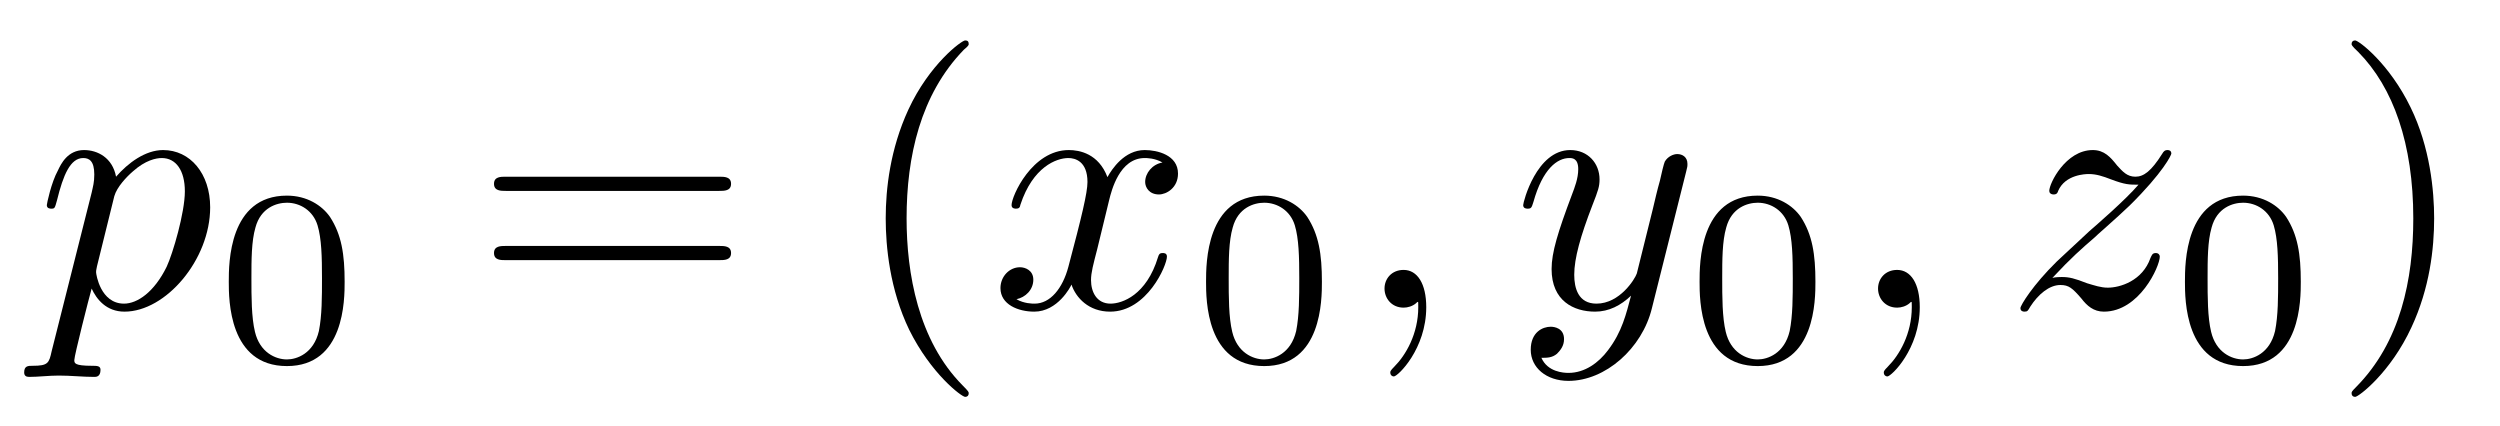
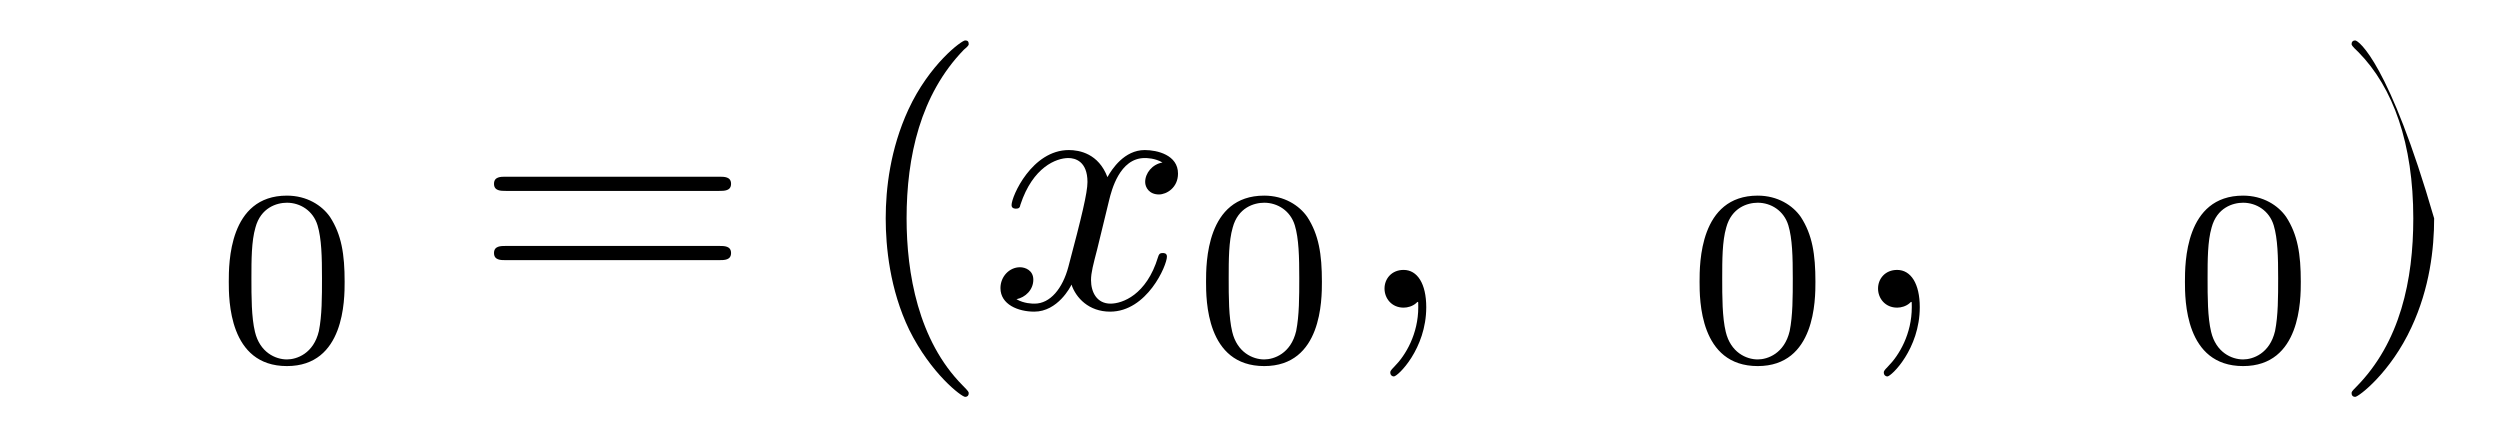
<svg xmlns="http://www.w3.org/2000/svg" xmlns:xlink="http://www.w3.org/1999/xlink" width="88pt" height="15pt" viewBox="0 0 88 15" version="1.1">
  <defs>
    <g>
      <symbol overflow="visible" id="glyph0-0">
-         <path style="stroke:none;" d="" />
-       </symbol>
+         </symbol>
      <symbol overflow="visible" id="glyph0-1">
-         <path style="stroke:none;" d="M 0.562 1.531 C 0.469 1.953 0.438 2.047 -0.109 2.047 C -0.266 2.047 -0.406 2.047 -0.406 2.281 C -0.406 2.391 -0.344 2.438 -0.234 2.438 C 0.094 2.438 0.469 2.391 0.812 2.391 C 1.234 2.391 1.656 2.438 2.062 2.438 C 2.125 2.438 2.281 2.438 2.281 2.188 C 2.281 2.047 2.156 2.047 1.984 2.047 C 1.359 2.047 1.359 1.953 1.359 1.844 C 1.359 1.688 1.875 -0.344 1.969 -0.672 C 2.141 -0.297 2.484 0.141 3.125 0.141 C 4.578 0.141 6.141 -1.688 6.141 -3.531 C 6.141 -4.719 5.438 -5.547 4.484 -5.547 C 3.859 -5.547 3.25 -5.094 2.828 -4.609 C 2.703 -5.281 2.172 -5.547 1.703 -5.547 C 1.125 -5.547 0.891 -5.062 0.781 -4.828 C 0.547 -4.406 0.391 -3.656 0.391 -3.609 C 0.391 -3.484 0.516 -3.484 0.547 -3.484 C 0.672 -3.484 0.672 -3.5 0.75 -3.781 C 0.969 -4.672 1.219 -5.266 1.672 -5.266 C 1.875 -5.266 2.062 -5.172 2.062 -4.688 C 2.062 -4.406 2.016 -4.266 1.969 -4.047 Z M 2.766 -3.922 C 2.859 -4.25 3.203 -4.609 3.422 -4.797 C 3.859 -5.188 4.234 -5.266 4.438 -5.266 C 4.938 -5.266 5.25 -4.828 5.25 -4.094 C 5.25 -3.344 4.828 -1.906 4.609 -1.438 C 4.172 -0.547 3.578 -0.141 3.109 -0.141 C 2.281 -0.141 2.125 -1.172 2.125 -1.25 C 2.125 -1.281 2.125 -1.312 2.156 -1.453 Z M 2.766 -3.922 " />
-       </symbol>
+         </symbol>
      <symbol overflow="visible" id="glyph0-2">
        <path style="stroke:none;" d="M 4.188 -3.797 C 4.266 -4.109 4.547 -5.266 5.438 -5.266 C 5.5 -5.266 5.797 -5.266 6.062 -5.109 C 5.703 -5.047 5.453 -4.734 5.453 -4.422 C 5.453 -4.234 5.594 -3.984 5.938 -3.984 C 6.203 -3.984 6.609 -4.219 6.609 -4.719 C 6.609 -5.375 5.875 -5.547 5.438 -5.547 C 4.719 -5.547 4.281 -4.875 4.125 -4.594 C 3.812 -5.422 3.141 -5.547 2.766 -5.547 C 1.469 -5.547 0.75 -3.922 0.75 -3.609 C 0.75 -3.484 0.875 -3.484 0.906 -3.484 C 1 -3.484 1.047 -3.516 1.062 -3.625 C 1.5 -4.953 2.328 -5.266 2.75 -5.266 C 2.984 -5.266 3.422 -5.156 3.422 -4.422 C 3.422 -4.047 3.219 -3.203 2.75 -1.438 C 2.547 -0.672 2.109 -0.141 1.562 -0.141 C 1.484 -0.141 1.188 -0.141 0.922 -0.297 C 1.234 -0.359 1.516 -0.625 1.516 -0.984 C 1.516 -1.312 1.234 -1.422 1.047 -1.422 C 0.672 -1.422 0.359 -1.094 0.359 -0.688 C 0.359 -0.109 0.984 0.141 1.547 0.141 C 2.375 0.141 2.828 -0.734 2.859 -0.812 C 3.016 -0.344 3.469 0.141 4.219 0.141 C 5.516 0.141 6.219 -1.484 6.219 -1.797 C 6.219 -1.922 6.109 -1.922 6.078 -1.922 C 5.953 -1.922 5.938 -1.875 5.906 -1.781 C 5.5 -0.438 4.641 -0.141 4.234 -0.141 C 3.75 -0.141 3.547 -0.547 3.547 -0.969 C 3.547 -1.234 3.625 -1.516 3.766 -2.062 Z M 4.188 -3.797 " />
      </symbol>
      <symbol overflow="visible" id="glyph0-3">
        <path style="stroke:none;" d="M 2.547 -0.016 C 2.547 -0.844 2.234 -1.328 1.75 -1.328 C 1.328 -1.328 1.078 -1.016 1.078 -0.672 C 1.078 -0.328 1.328 0 1.75 0 C 1.891 0 2.062 -0.047 2.188 -0.156 C 2.219 -0.188 2.234 -0.203 2.25 -0.203 C 2.266 -0.203 2.266 -0.188 2.266 -0.016 C 2.266 0.922 1.828 1.672 1.422 2.078 C 1.281 2.219 1.281 2.25 1.281 2.281 C 1.281 2.375 1.344 2.422 1.406 2.422 C 1.547 2.422 2.547 1.453 2.547 -0.016 Z M 2.547 -0.016 " />
      </symbol>
      <symbol overflow="visible" id="glyph0-4">
-         <path style="stroke:none;" d="M 6.094 -4.781 C 6.141 -4.953 6.141 -4.984 6.141 -5.062 C 6.141 -5.297 5.969 -5.406 5.781 -5.406 C 5.656 -5.406 5.453 -5.328 5.344 -5.141 C 5.312 -5.078 5.219 -4.688 5.172 -4.469 C 5.078 -4.141 5 -3.797 4.922 -3.469 L 4.359 -1.203 C 4.297 -1.016 3.766 -0.141 2.938 -0.141 C 2.297 -0.141 2.156 -0.688 2.156 -1.156 C 2.156 -1.734 2.375 -2.516 2.797 -3.609 C 3 -4.125 3.047 -4.266 3.047 -4.516 C 3.047 -5.078 2.641 -5.547 2.016 -5.547 C 0.828 -5.547 0.359 -3.719 0.359 -3.609 C 0.359 -3.484 0.484 -3.484 0.516 -3.484 C 0.641 -3.484 0.656 -3.516 0.719 -3.719 C 1.047 -4.891 1.562 -5.266 1.984 -5.266 C 2.078 -5.266 2.297 -5.266 2.297 -4.875 C 2.297 -4.547 2.172 -4.234 2.078 -3.984 C 1.578 -2.656 1.359 -1.938 1.359 -1.359 C 1.359 -0.234 2.141 0.141 2.891 0.141 C 3.375 0.141 3.797 -0.078 4.156 -0.422 C 3.984 0.219 3.844 0.844 3.344 1.5 C 3.016 1.938 2.531 2.297 1.953 2.297 C 1.781 2.297 1.219 2.266 1 1.766 C 1.203 1.766 1.375 1.766 1.547 1.625 C 1.672 1.5 1.797 1.344 1.797 1.109 C 1.797 0.719 1.453 0.672 1.328 0.672 C 1.047 0.672 0.625 0.859 0.625 1.484 C 0.625 2.109 1.172 2.578 1.953 2.578 C 3.25 2.578 4.547 1.438 4.891 0.016 Z M 6.094 -4.781 " />
-       </symbol>
+         </symbol>
      <symbol overflow="visible" id="glyph0-5">
-         <path style="stroke:none;" d="M 1.672 -1.047 C 2.344 -1.766 2.703 -2.078 3.156 -2.469 C 3.156 -2.484 3.938 -3.156 4.391 -3.594 C 5.578 -4.766 5.859 -5.375 5.859 -5.422 C 5.859 -5.547 5.75 -5.547 5.719 -5.547 C 5.641 -5.547 5.594 -5.516 5.531 -5.406 C 5.156 -4.812 4.891 -4.609 4.594 -4.609 C 4.297 -4.609 4.141 -4.797 3.953 -5 C 3.719 -5.297 3.5 -5.547 3.094 -5.547 C 2.141 -5.547 1.562 -4.375 1.562 -4.109 C 1.562 -4.047 1.609 -3.984 1.719 -3.984 C 1.828 -3.984 1.859 -4.047 1.875 -4.109 C 2.125 -4.688 2.844 -4.703 2.953 -4.703 C 3.219 -4.703 3.453 -4.625 3.734 -4.516 C 4.234 -4.328 4.375 -4.328 4.703 -4.328 C 4.25 -3.797 3.203 -2.891 2.969 -2.688 L 1.828 -1.625 C 0.984 -0.797 0.547 -0.078 0.547 0.016 C 0.547 0.141 0.672 0.141 0.688 0.141 C 0.797 0.141 0.812 0.109 0.891 -0.031 C 1.172 -0.469 1.562 -0.797 1.953 -0.797 C 2.25 -0.797 2.375 -0.688 2.688 -0.328 C 2.891 -0.062 3.125 0.141 3.484 0.141 C 4.734 0.141 5.453 -1.453 5.453 -1.797 C 5.453 -1.859 5.406 -1.922 5.312 -1.922 C 5.188 -1.922 5.172 -1.844 5.125 -1.75 C 4.844 -0.938 4.047 -0.703 3.625 -0.703 C 3.375 -0.703 3.156 -0.781 2.891 -0.859 C 2.453 -1.031 2.266 -1.078 2 -1.078 C 1.984 -1.078 1.781 -1.078 1.672 -1.047 Z M 1.672 -1.047 " />
-       </symbol>
+         </symbol>
      <symbol overflow="visible" id="glyph1-0">
        <path style="stroke:none;" d="" />
      </symbol>
      <symbol overflow="visible" id="glyph1-1">
        <path style="stroke:none;" d="M 4.531 -2.797 C 4.531 -3.766 4.422 -4.453 4.016 -5.078 C 3.734 -5.484 3.203 -5.828 2.5 -5.828 C 0.453 -5.828 0.453 -3.438 0.453 -2.797 C 0.453 -2.172 0.453 0.172 2.5 0.172 C 4.531 0.172 4.531 -2.172 4.531 -2.797 Z M 2.5 -0.062 C 2.094 -0.062 1.547 -0.312 1.375 -1.031 C 1.25 -1.547 1.25 -2.266 1.25 -2.922 C 1.25 -3.562 1.25 -4.219 1.391 -4.703 C 1.578 -5.406 2.141 -5.578 2.5 -5.578 C 2.969 -5.578 3.422 -5.297 3.578 -4.781 C 3.719 -4.312 3.734 -3.672 3.734 -2.922 C 3.734 -2.266 3.734 -1.609 3.625 -1.062 C 3.438 -0.266 2.844 -0.062 2.5 -0.062 Z M 2.5 -0.062 " />
      </symbol>
      <symbol overflow="visible" id="glyph2-0">
-         <path style="stroke:none;" d="" />
-       </symbol>
+         </symbol>
      <symbol overflow="visible" id="glyph2-1">
        <path style="stroke:none;" d="M 8.625 -4.109 C 8.812 -4.109 9.047 -4.109 9.047 -4.359 C 9.047 -4.609 8.812 -4.609 8.625 -4.609 L 1.109 -4.609 C 0.938 -4.609 0.703 -4.609 0.703 -4.359 C 0.703 -4.109 0.938 -4.109 1.125 -4.109 Z M 8.625 -1.672 C 8.812 -1.672 9.047 -1.672 9.047 -1.922 C 9.047 -2.172 8.812 -2.172 8.625 -2.172 L 1.125 -2.172 C 0.938 -2.172 0.703 -2.172 0.703 -1.922 C 0.703 -1.672 0.938 -1.672 1.109 -1.672 Z M 8.625 -1.672 " />
      </symbol>
      <symbol overflow="visible" id="glyph2-2">
        <path style="stroke:none;" d="M 4.156 3.016 C 4.156 2.969 4.156 2.953 3.938 2.734 C 2.375 1.156 1.969 -1.219 1.969 -3.141 C 1.969 -5.312 2.453 -7.5 3.984 -9.078 C 4.156 -9.219 4.156 -9.25 4.156 -9.281 C 4.156 -9.375 4.109 -9.406 4.031 -9.406 C 3.906 -9.406 2.766 -8.562 2.031 -6.969 C 1.391 -5.578 1.234 -4.188 1.234 -3.141 C 1.234 -2.156 1.375 -0.641 2.062 0.781 C 2.828 2.328 3.906 3.141 4.031 3.141 C 4.109 3.141 4.156 3.094 4.156 3.016 Z M 4.156 3.016 " />
      </symbol>
      <symbol overflow="visible" id="glyph2-3">
-         <path style="stroke:none;" d="M 3.625 -3.141 C 3.625 -4.109 3.484 -5.641 2.797 -7.047 C 2.047 -8.594 0.969 -9.406 0.844 -9.406 C 0.766 -9.406 0.719 -9.359 0.719 -9.281 C 0.719 -9.25 0.719 -9.219 0.953 -9 C 2.188 -7.75 2.891 -5.766 2.891 -3.141 C 2.891 -0.984 2.438 1.219 0.875 2.797 C 0.719 2.953 0.719 2.969 0.719 3.016 C 0.719 3.094 0.766 3.141 0.844 3.141 C 0.969 3.141 2.094 2.281 2.828 0.688 C 3.469 -0.688 3.625 -2.078 3.625 -3.141 Z M 3.625 -3.141 " />
+         <path style="stroke:none;" d="M 3.625 -3.141 C 2.047 -8.594 0.969 -9.406 0.844 -9.406 C 0.766 -9.406 0.719 -9.359 0.719 -9.281 C 0.719 -9.25 0.719 -9.219 0.953 -9 C 2.188 -7.75 2.891 -5.766 2.891 -3.141 C 2.891 -0.984 2.438 1.219 0.875 2.797 C 0.719 2.953 0.719 2.969 0.719 3.016 C 0.719 3.094 0.766 3.141 0.844 3.141 C 0.969 3.141 2.094 2.281 2.828 0.688 C 3.469 -0.688 3.625 -2.078 3.625 -3.141 Z M 3.625 -3.141 " />
      </symbol>
    </g>
  </defs>
  <g id="surface1">
    <g style="fill:rgb(0%,0%,0%);fill-opacity:1;">
      <use xlink:href="#glyph0-1" x="1.257" y="10.829" />
    </g>
    <g style="fill:rgb(0%,0%,0%);fill-opacity:1;">
      <use xlink:href="#glyph1-1" x="7.6" y="12.714" />
    </g>
    <g style="fill:rgb(0%,0%,0%);fill-opacity:1;">
      <use xlink:href="#glyph2-1" x="16.686" y="10.829" />
    </g>
    <g style="fill:rgb(0%,0%,0%);fill-opacity:1;">
      <use xlink:href="#glyph2-2" x="29.943" y="10.829" />
    </g>
    <g style="fill:rgb(0%,0%,0%);fill-opacity:1;">
      <use xlink:href="#glyph0-2" x="34.857" y="10.829" />
    </g>
    <g style="fill:rgb(0%,0%,0%);fill-opacity:1;">
      <use xlink:href="#glyph1-1" x="42" y="12.714" />
    </g>
    <g style="fill:rgb(0%,0%,0%);fill-opacity:1;">
      <use xlink:href="#glyph0-3" x="47.657" y="10.829" />
    </g>
    <g style="fill:rgb(0%,0%,0%);fill-opacity:1;">
      <use xlink:href="#glyph0-4" x="53.257" y="10.829" />
    </g>
    <g style="fill:rgb(0%,0%,0%);fill-opacity:1;">
      <use xlink:href="#glyph1-1" x="59.372" y="12.714" />
    </g>
    <g style="fill:rgb(0%,0%,0%);fill-opacity:1;">
      <use xlink:href="#glyph0-3" x="65.029" y="10.829" />
    </g>
    <g style="fill:rgb(0%,0%,0%);fill-opacity:1;">
      <use xlink:href="#glyph0-5" x="70.572" y="10.829" />
    </g>
    <g style="fill:rgb(0%,0%,0%);fill-opacity:1;">
      <use xlink:href="#glyph1-1" x="76.457" y="12.714" />
    </g>
    <g style="fill:rgb(0%,0%,0%);fill-opacity:1;">
      <use xlink:href="#glyph2-3" x="82.057" y="10.829" />
    </g>
  </g>
</svg>